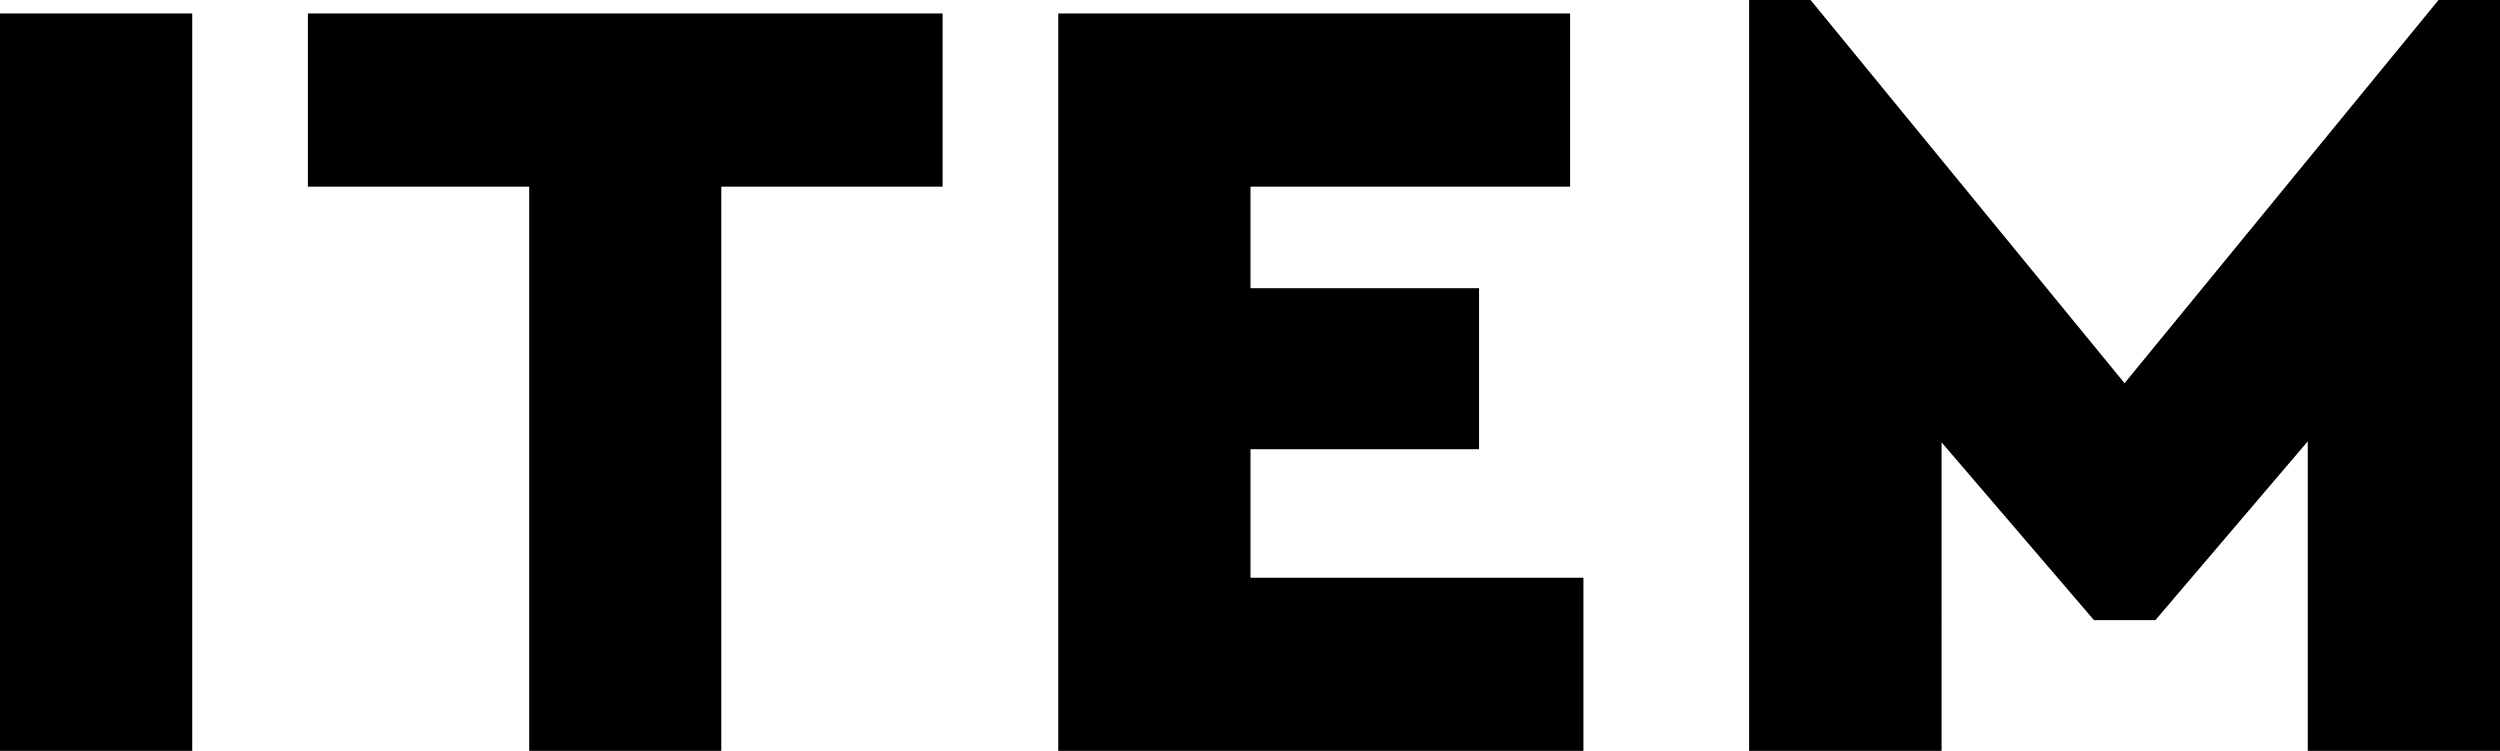
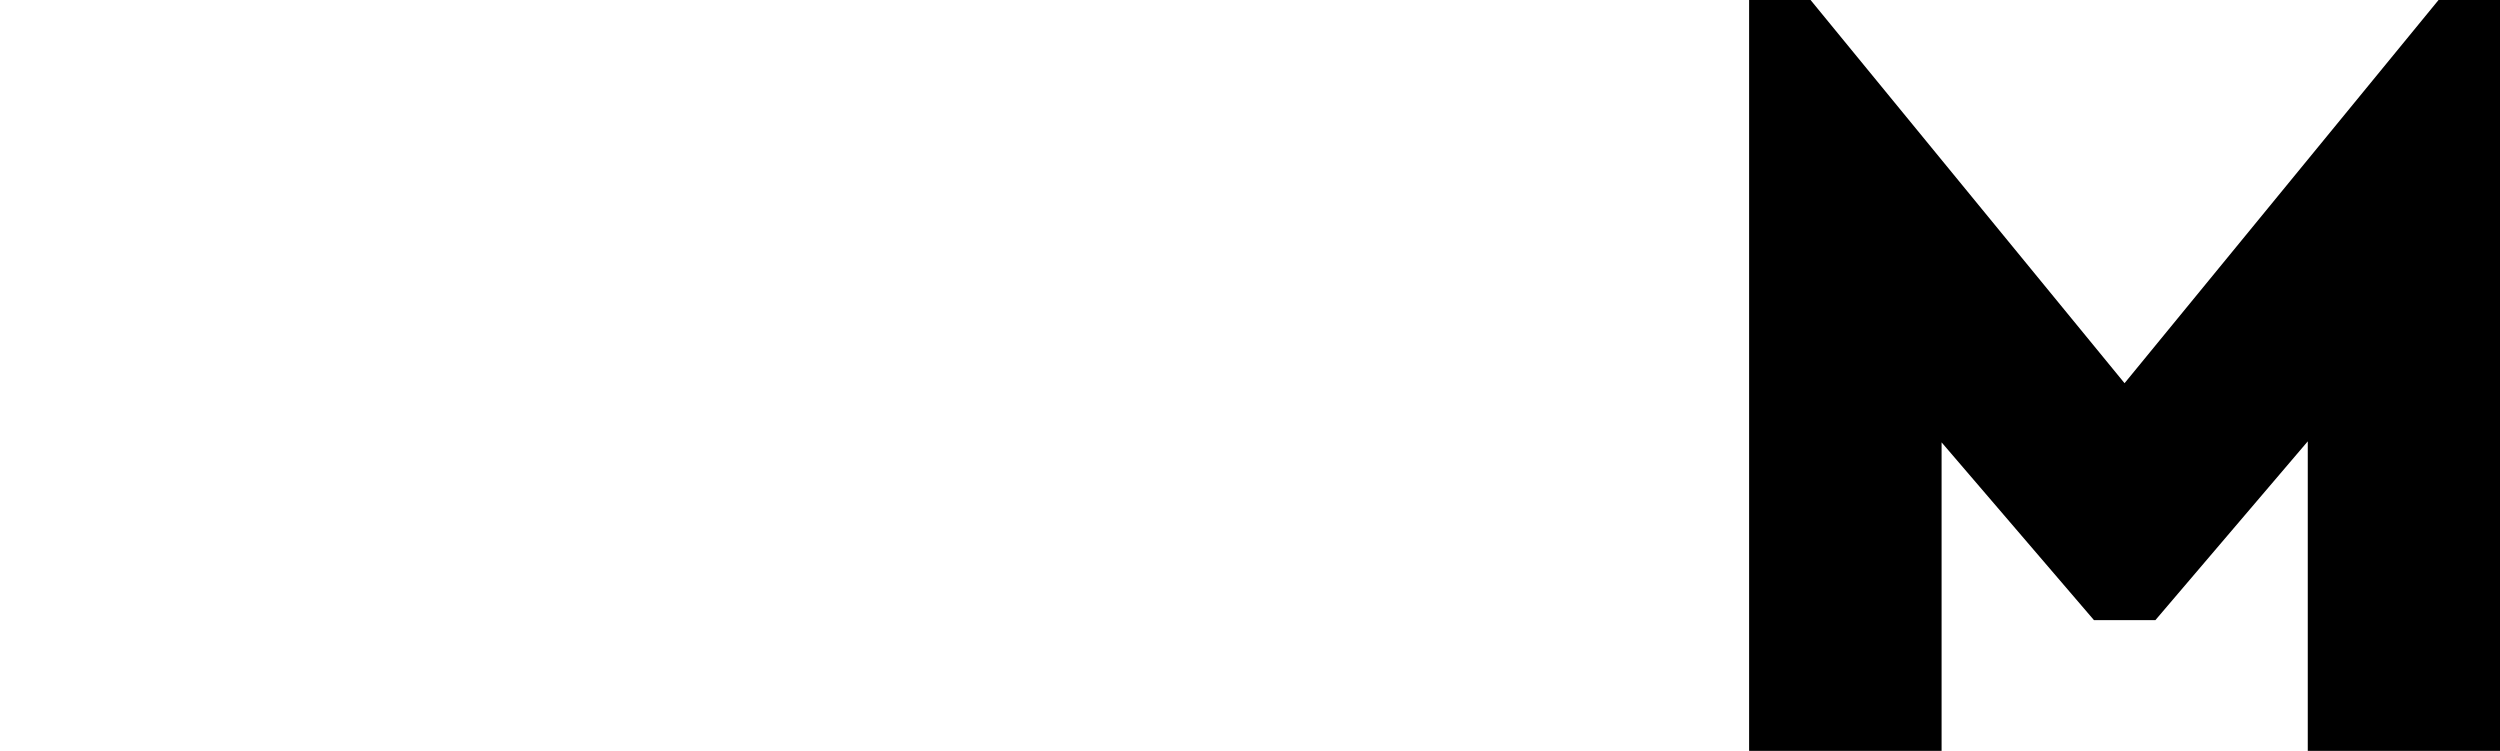
<svg xmlns="http://www.w3.org/2000/svg" width="196.9" height="59.14" viewBox="0 0 196.9 59.14">
  <g id="レイヤー_2" data-name="レイヤー 2">
    <g id="レイヤー_1-2" data-name="レイヤー 1">
-       <path d="M15.14,1.06V59.14H0V1.06Z" />
-       <path d="M74.24,1.06V14.7H56.81V59.14H41.68V14.7H24.25V1.06Z" />
-       <path d="M123.66,1.06V14.7H98.49v8h18V35.38h-18V45.5h26.22V59.14H83.35V1.06Z" />
      <path d="M192.06,0h4.84V59.14H181.76V34.76l-12,14.08h-4.84l-12-14V59.14H137.76V0h4.84l24.73,30.18Z" />
    </g>
  </g>
</svg>